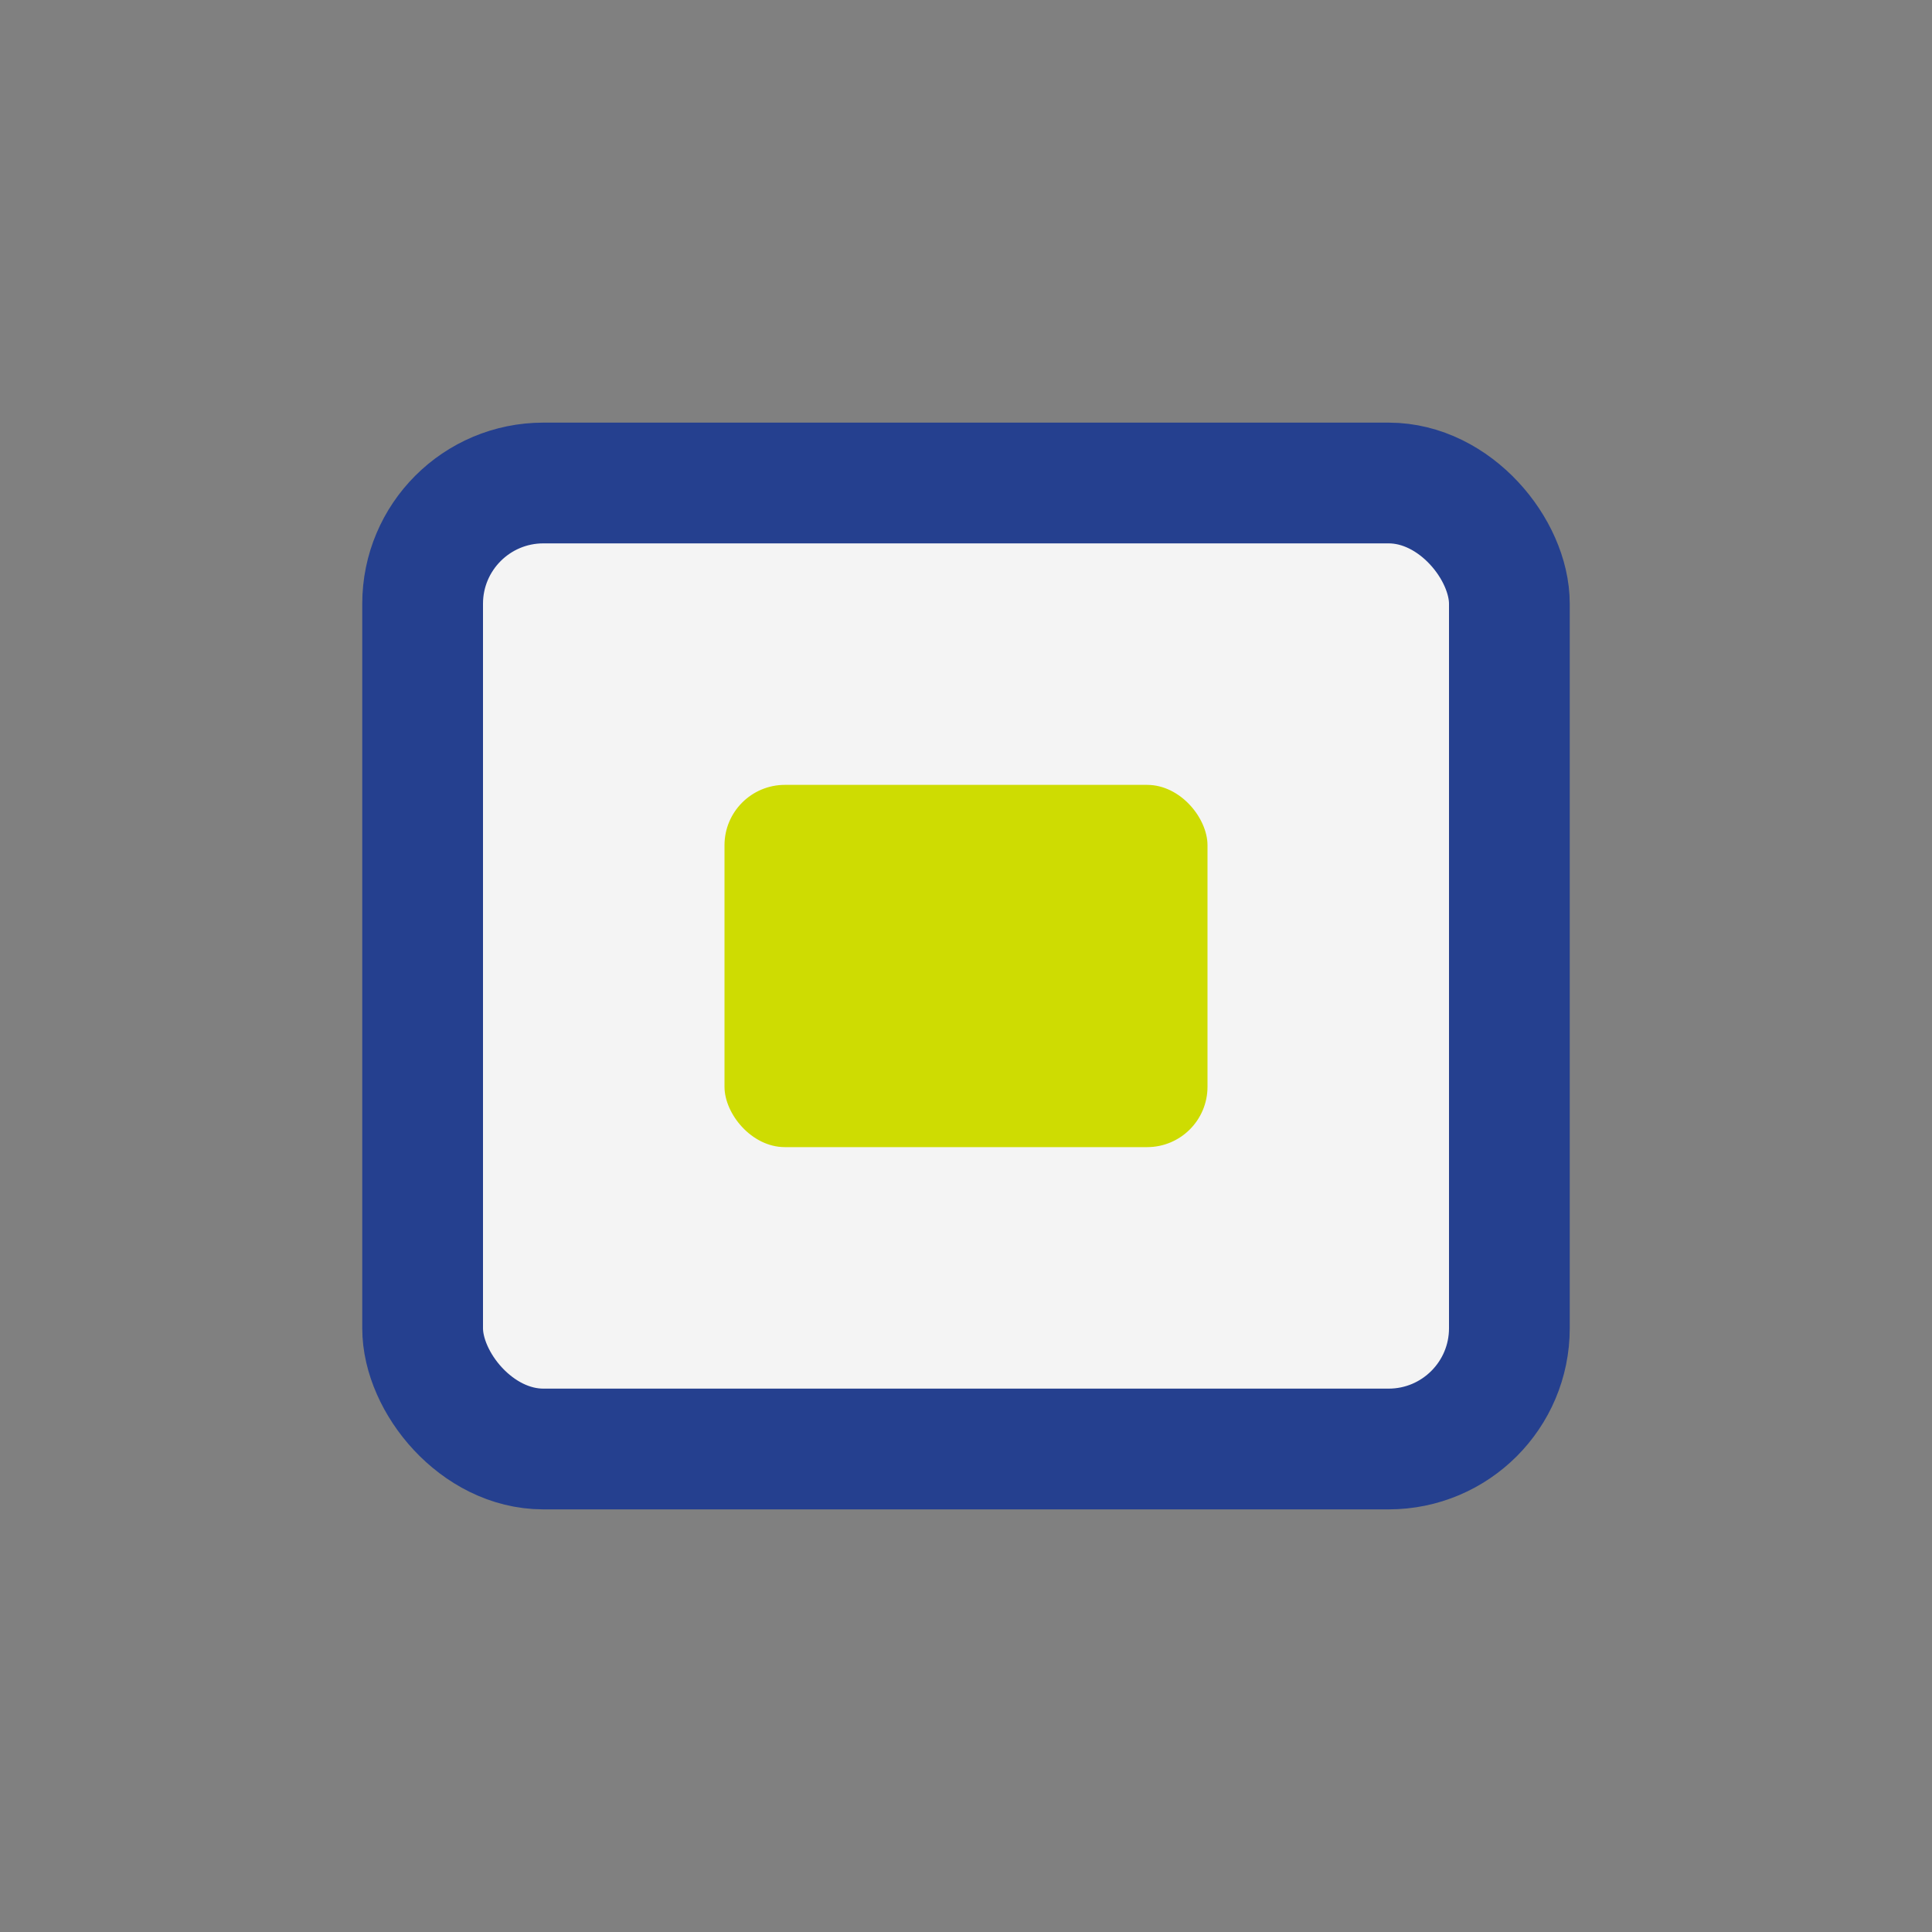
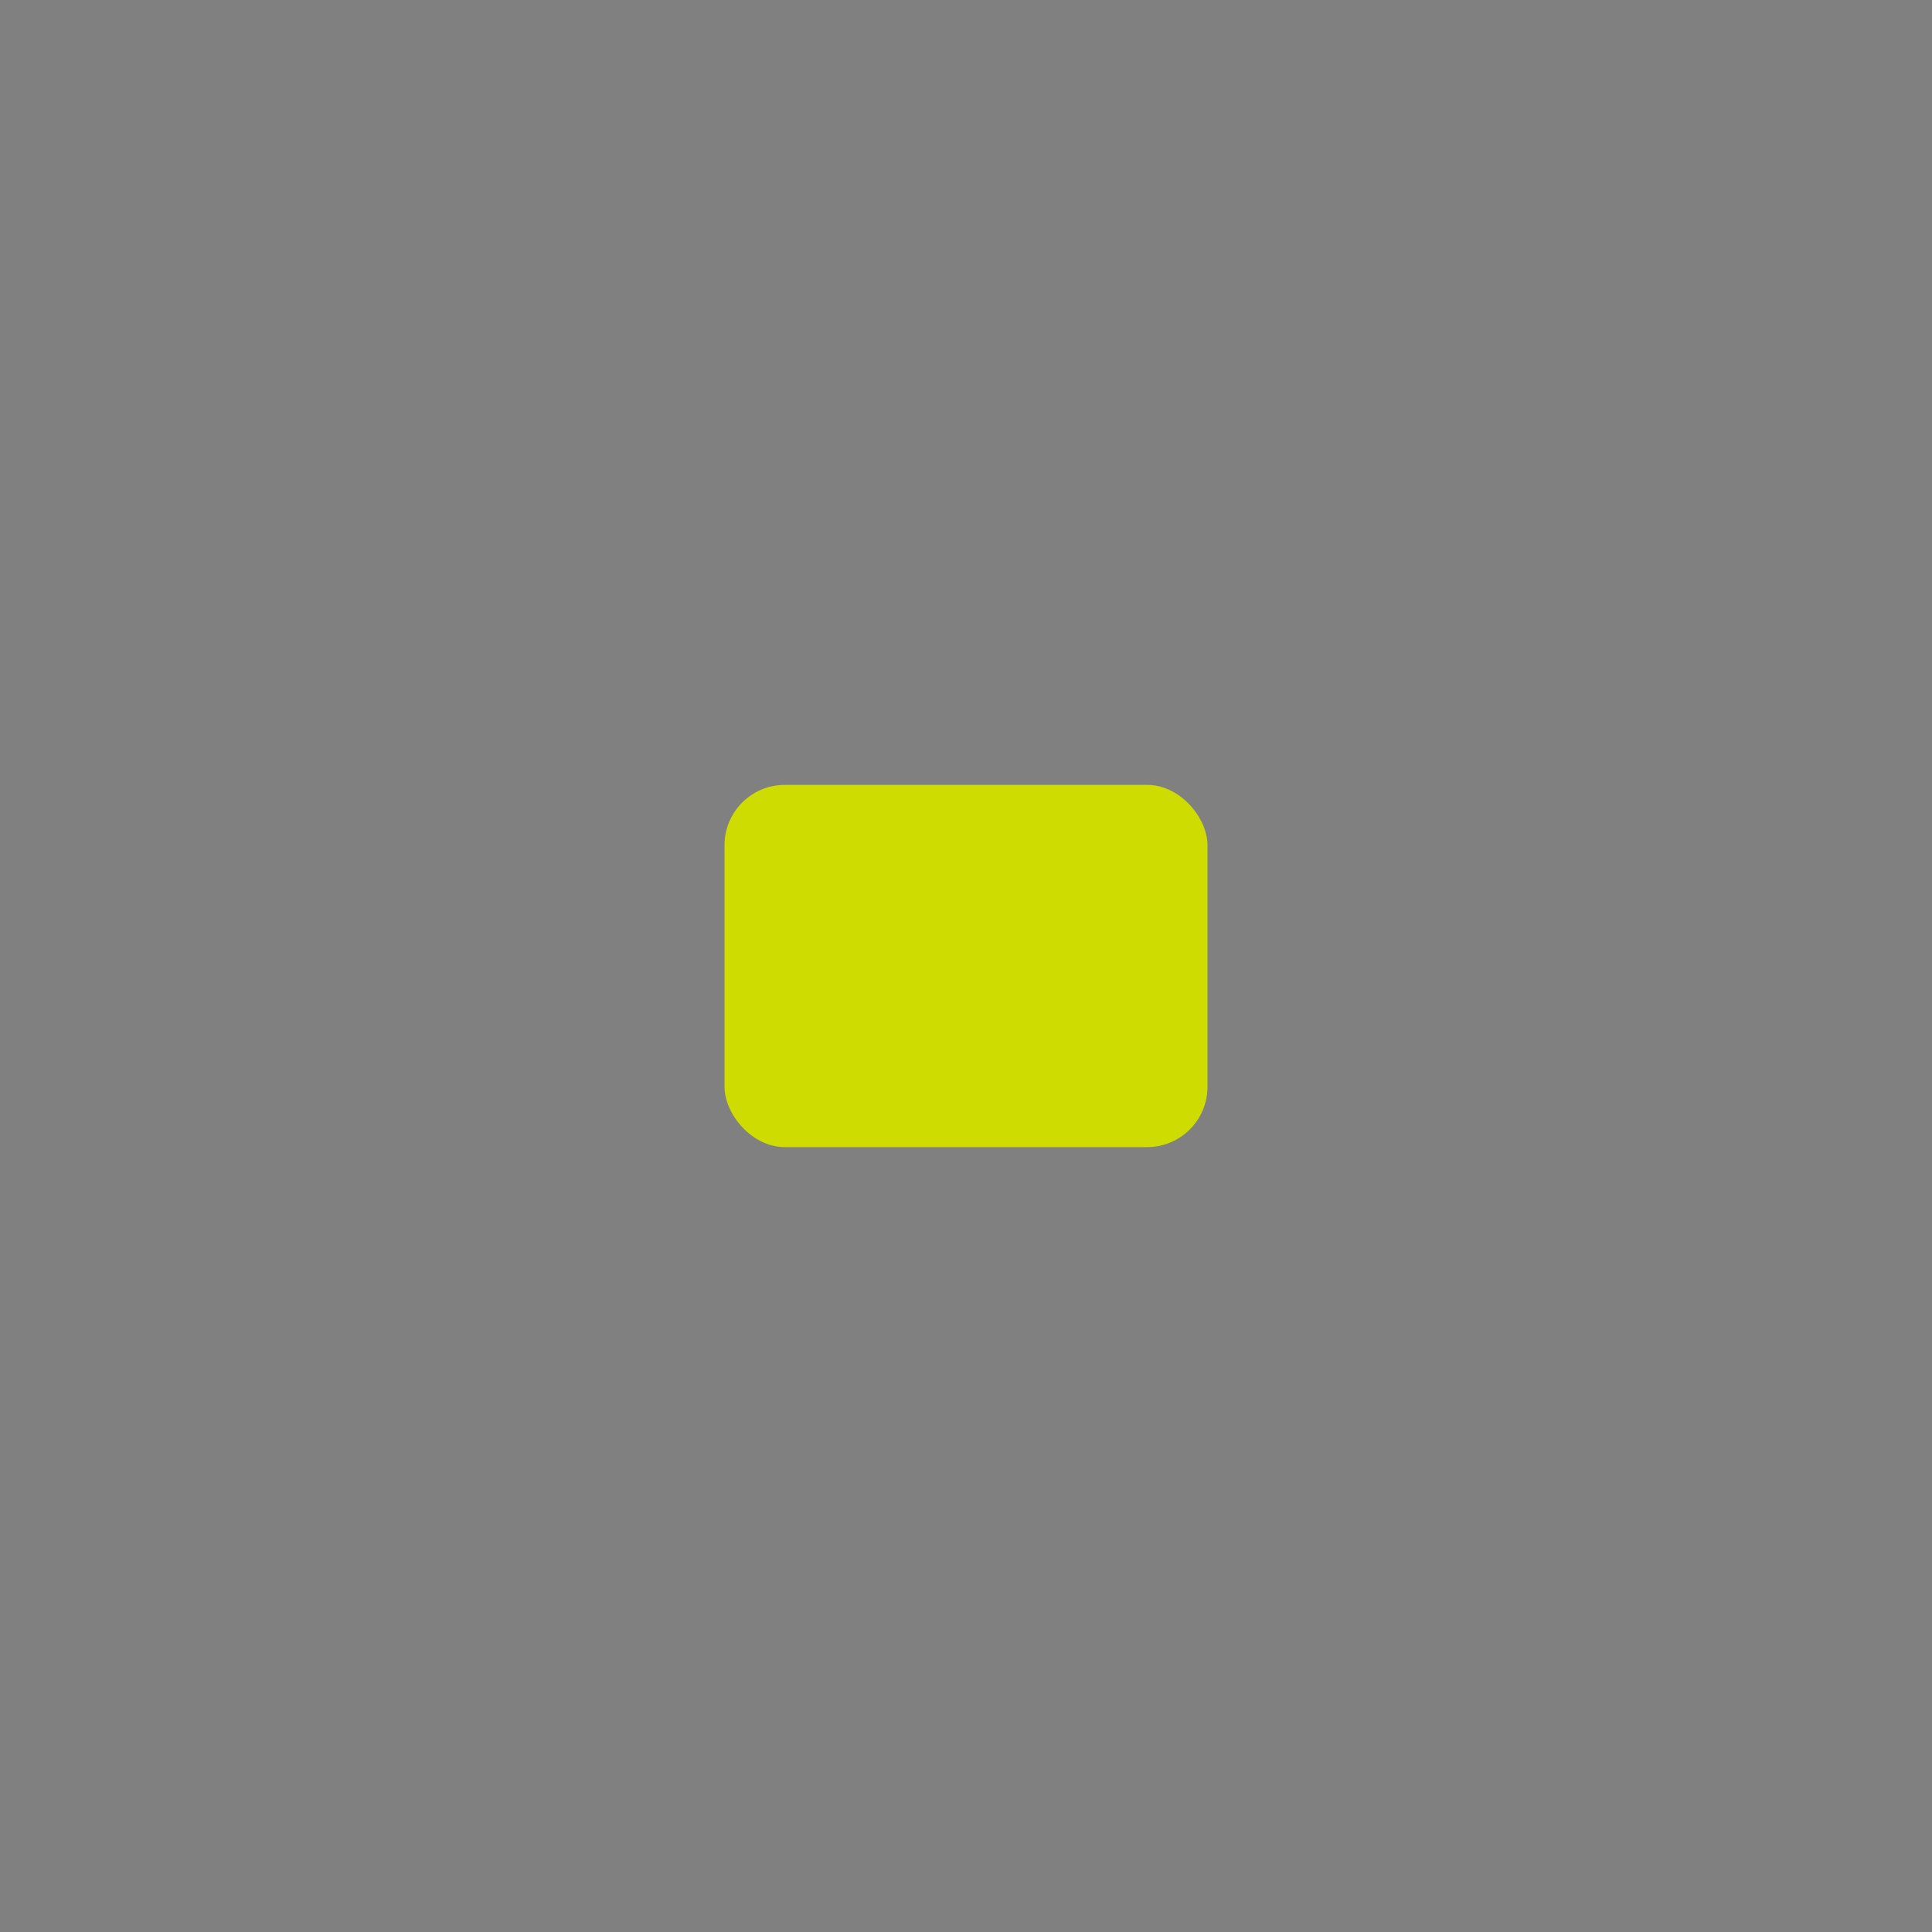
<svg xmlns="http://www.w3.org/2000/svg" width="32" height="32" viewBox="0 0 32 32">
  <rect x="0" y="0" width="32" height="32" fill="#808080" stroke="none" />
-   <rect x="7" y="8" width="18" height="16" rx="2" fill="#F4F4F4" stroke="#25408F" stroke-width="2" />
  <rect x="12" y="13" width="8" height="6" rx="1" fill="#CEDC02" />
</svg>